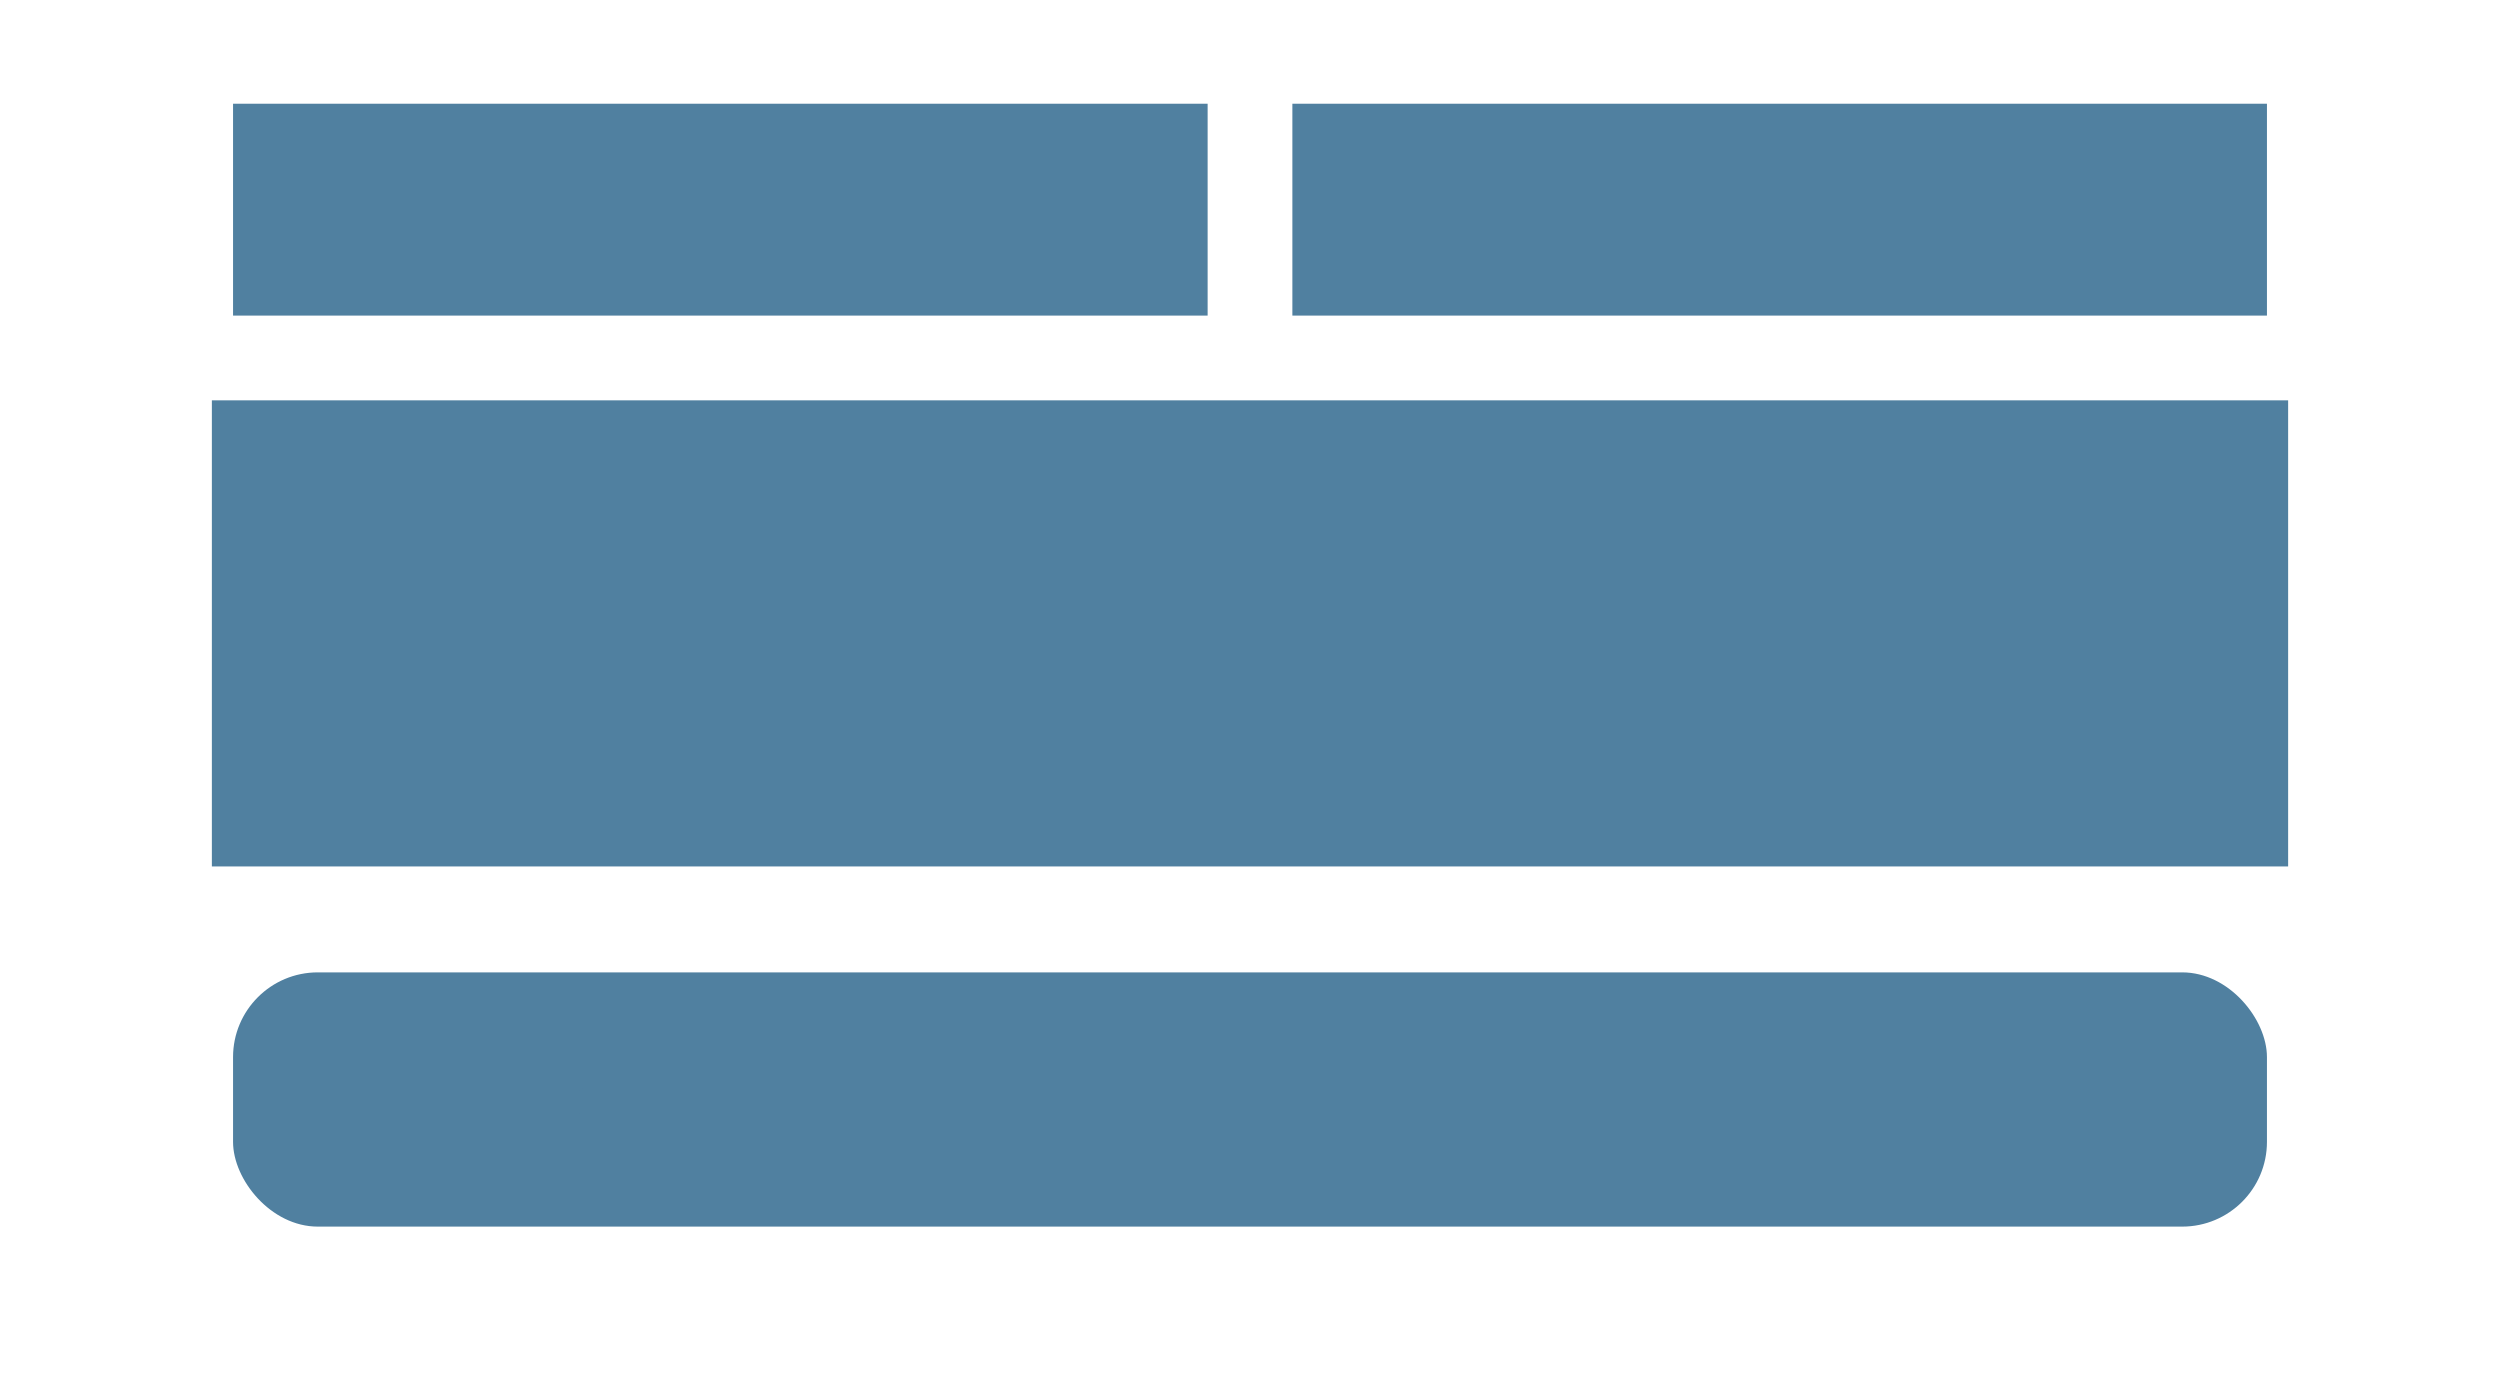
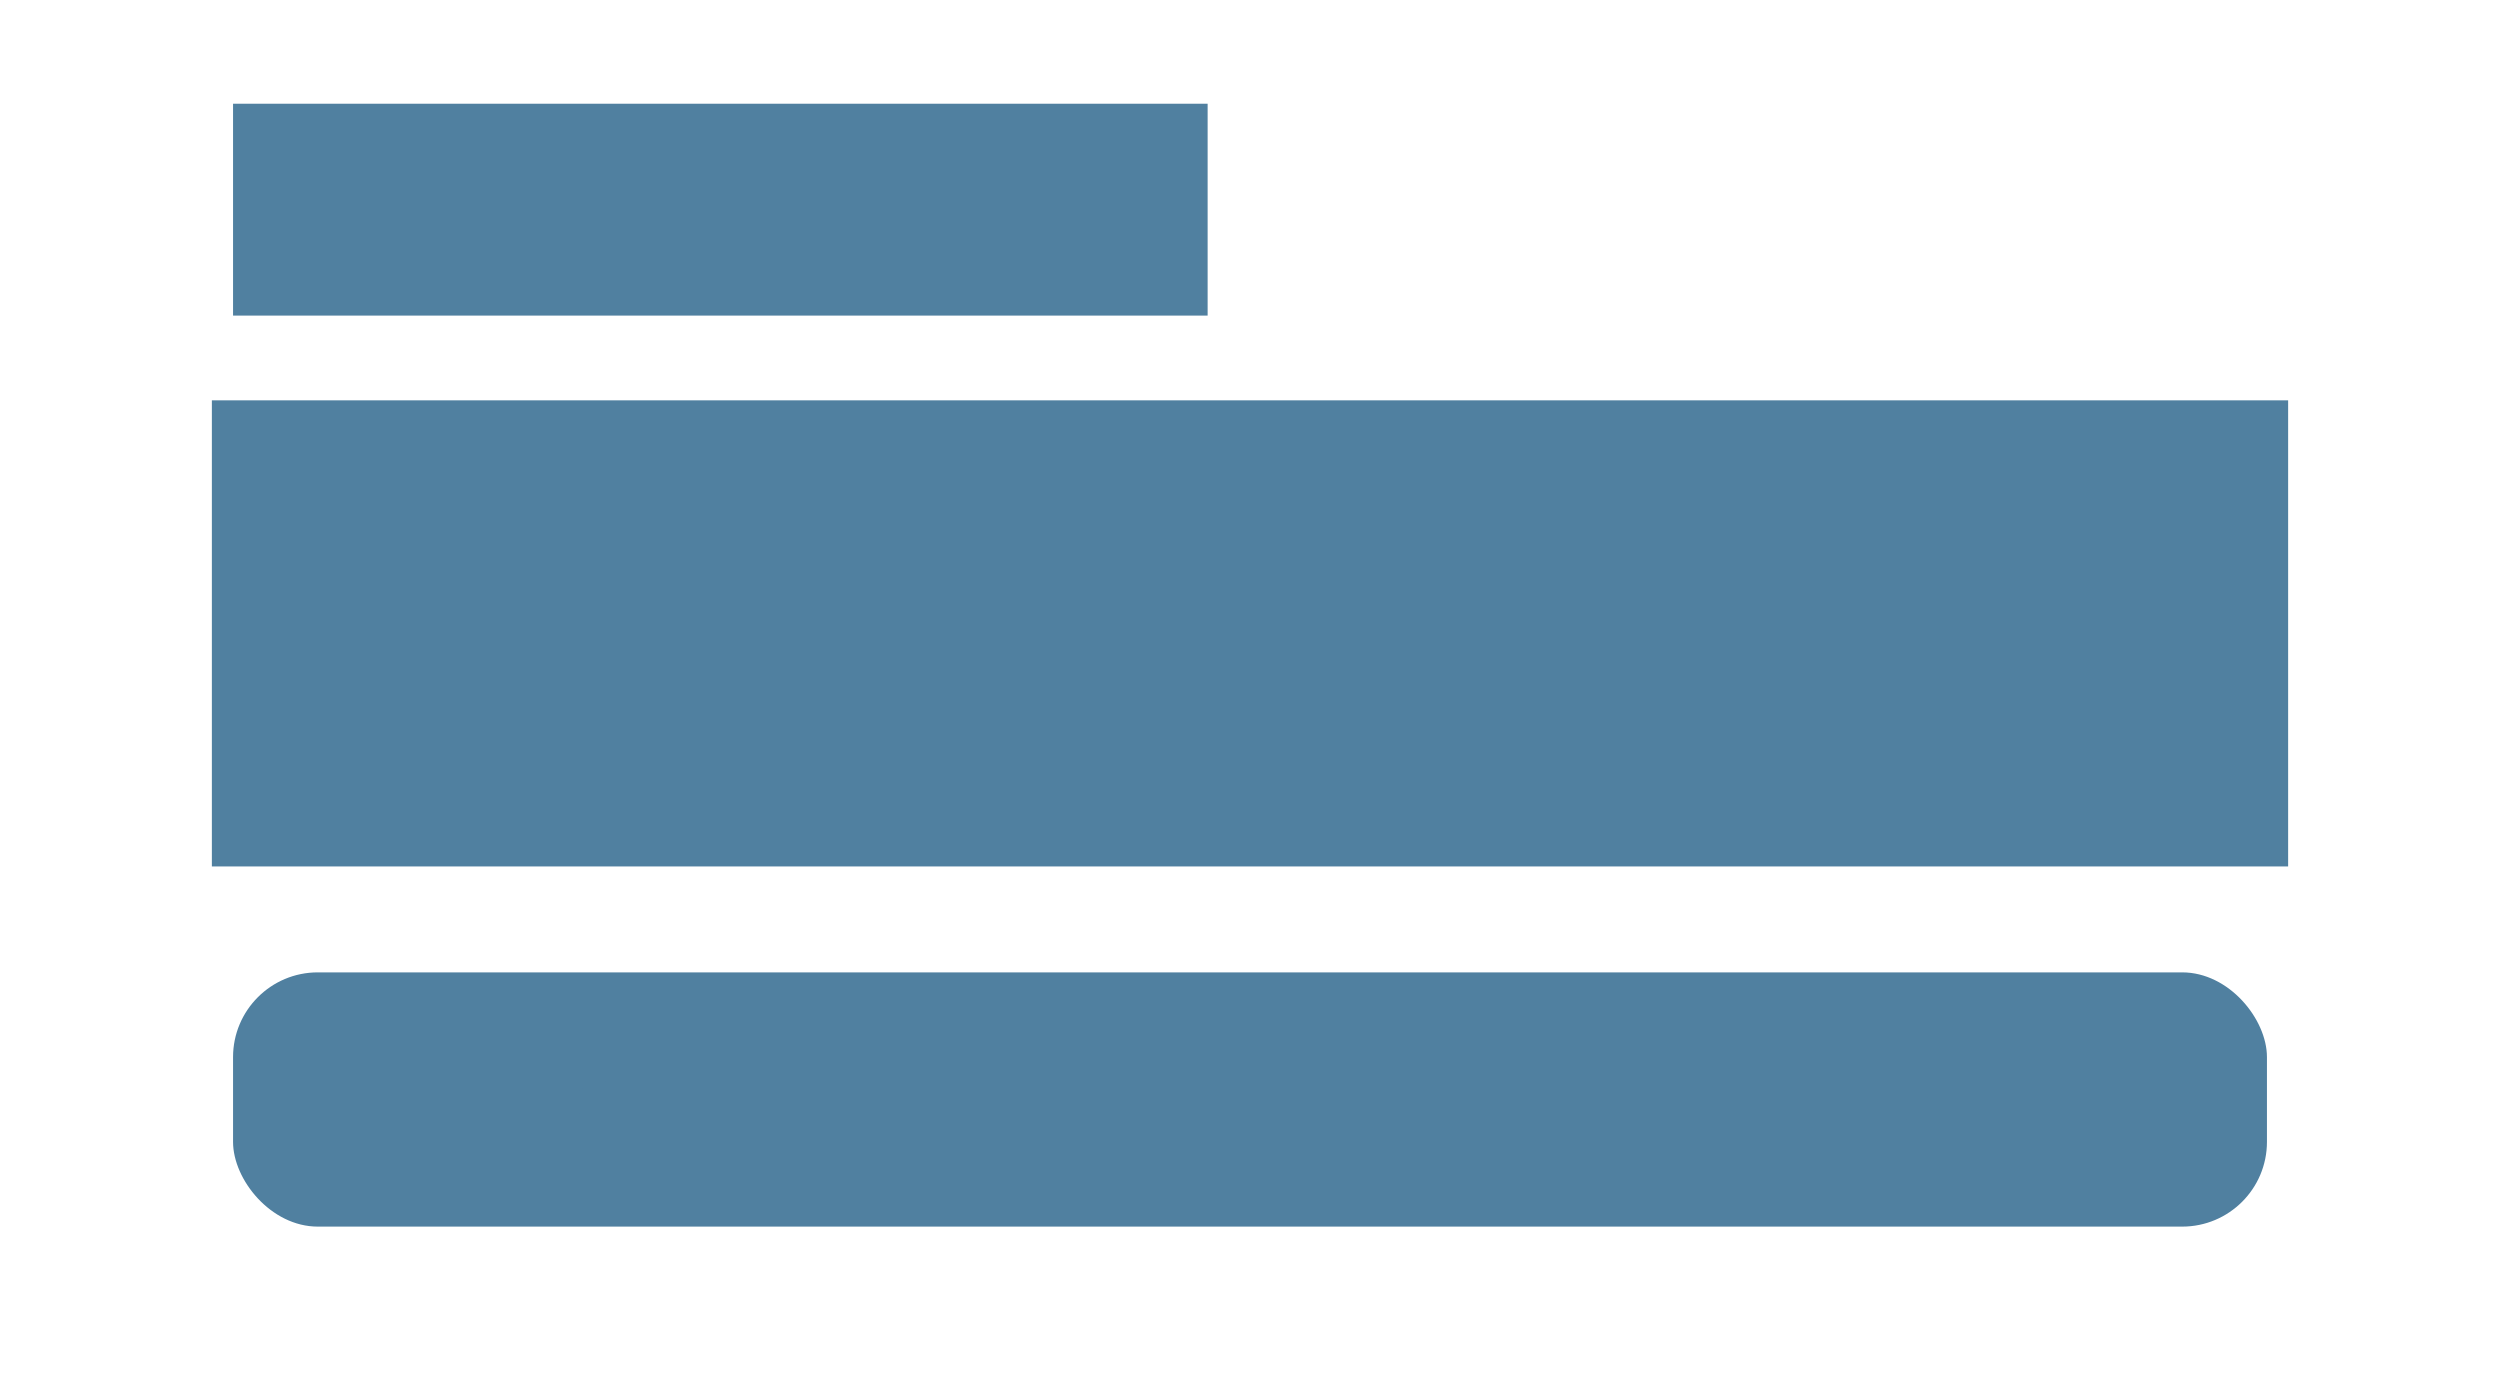
<svg xmlns="http://www.w3.org/2000/svg" width="59" height="33" style="vector-effect: non-scaling-stroke;" stroke="null">
  <g stroke="null">
    <title stroke="null">background</title>
-     <rect stroke="null" fill="none" id="canvas_background" height="35" width="61" y="-1" x="-1" />
    <g style="vector-effect: non-scaling-stroke;" stroke="null" display="none" overflow="visible" y="0" x="0" height="100%" width="100%" id="canvasGrid">
      <rect stroke="null" fill="url(#gridpattern)" stroke-width="0" y="0" x="0" height="100%" width="100%" />
    </g>
  </g>
  <g stroke="null">
    <title stroke="null">Layer 1</title>
-     <rect stroke="#5080a0" style="vector-effect: non-scaling-stroke;" id="svg_1" height="4" width="22" y="2.948" x="31" fill="#5080a0" />
    <rect stroke="#5080a0" id="svg_2" height="4" width="22" y="2.948" x="6" fill="#5080a0" />
    <rect stroke="#5080a0" id="svg_3" height="10" width="48" y="9.948" x="5.5" fill="#5080a0" />
    <rect rx="2" stroke="#5080a0" id="svg_4" height="6" width="48" y="22.948" x="5.5" stroke-width="null" fill="#5080a0" />
    <rect stroke="#618daa" rx="1" id="svg_5" height="1" width="32" y="25.5" x="13.5" stroke-width="null" fill="#5080a0" />
  </g>
</svg>